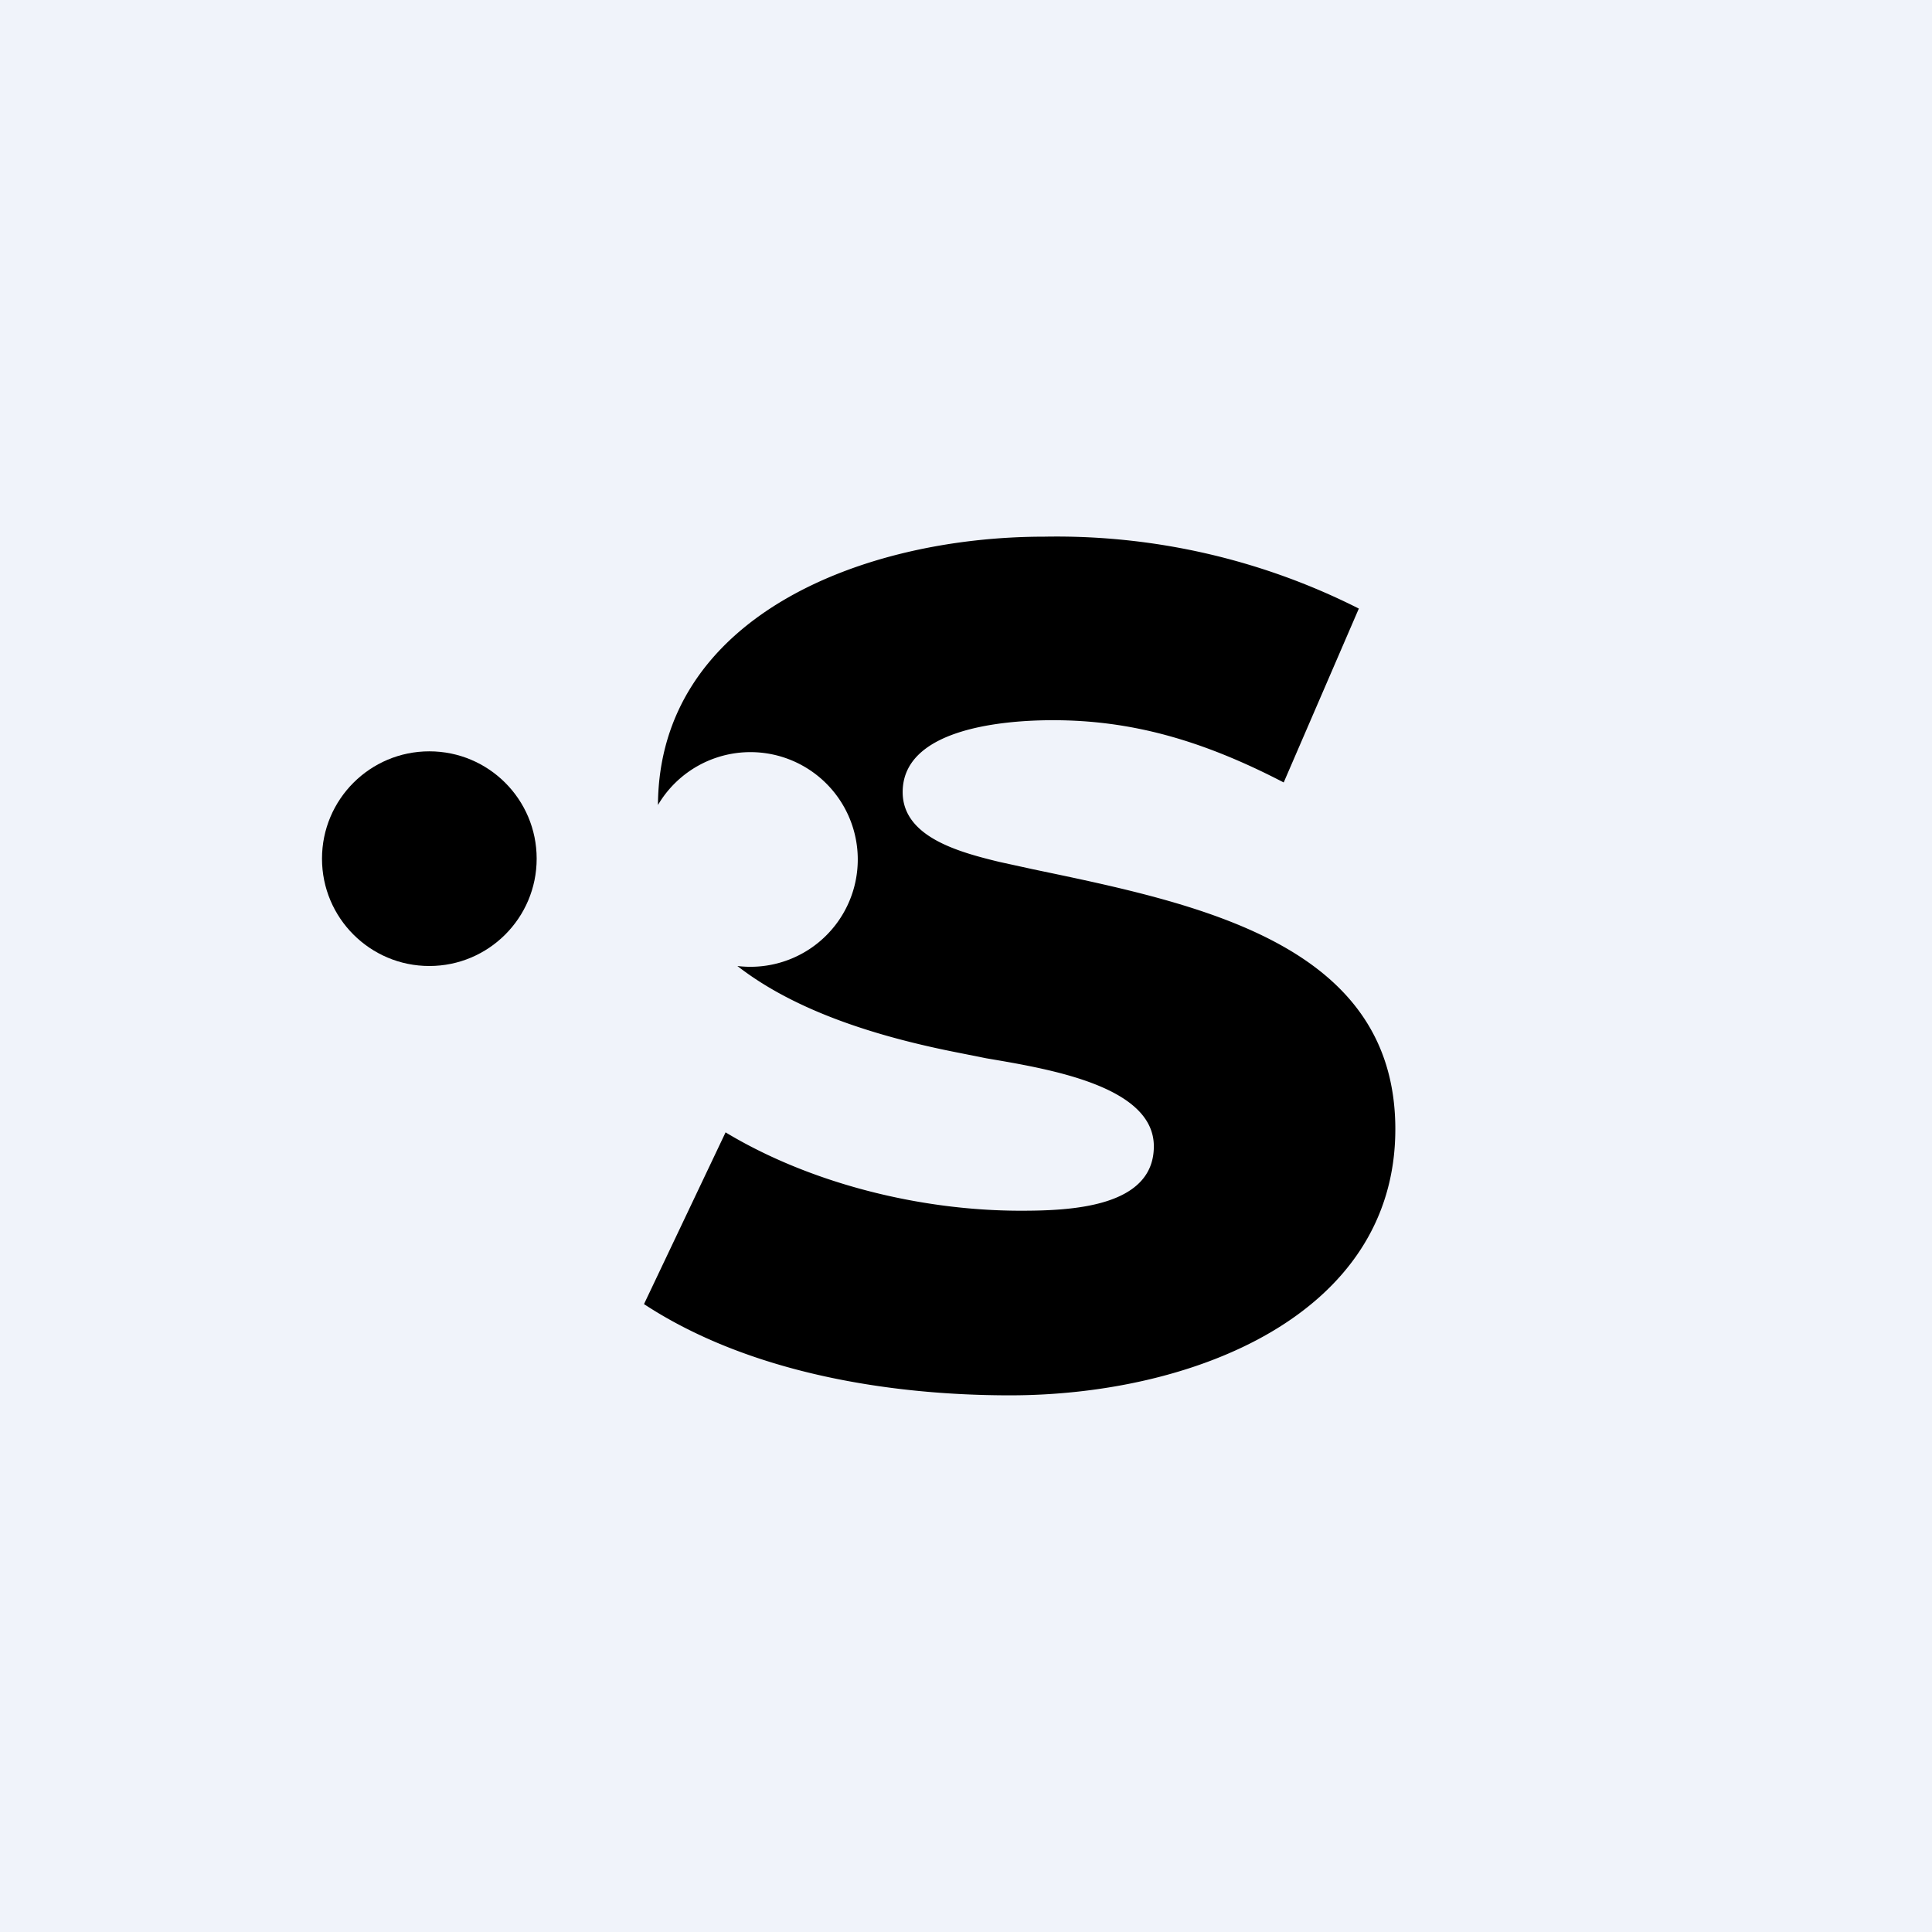
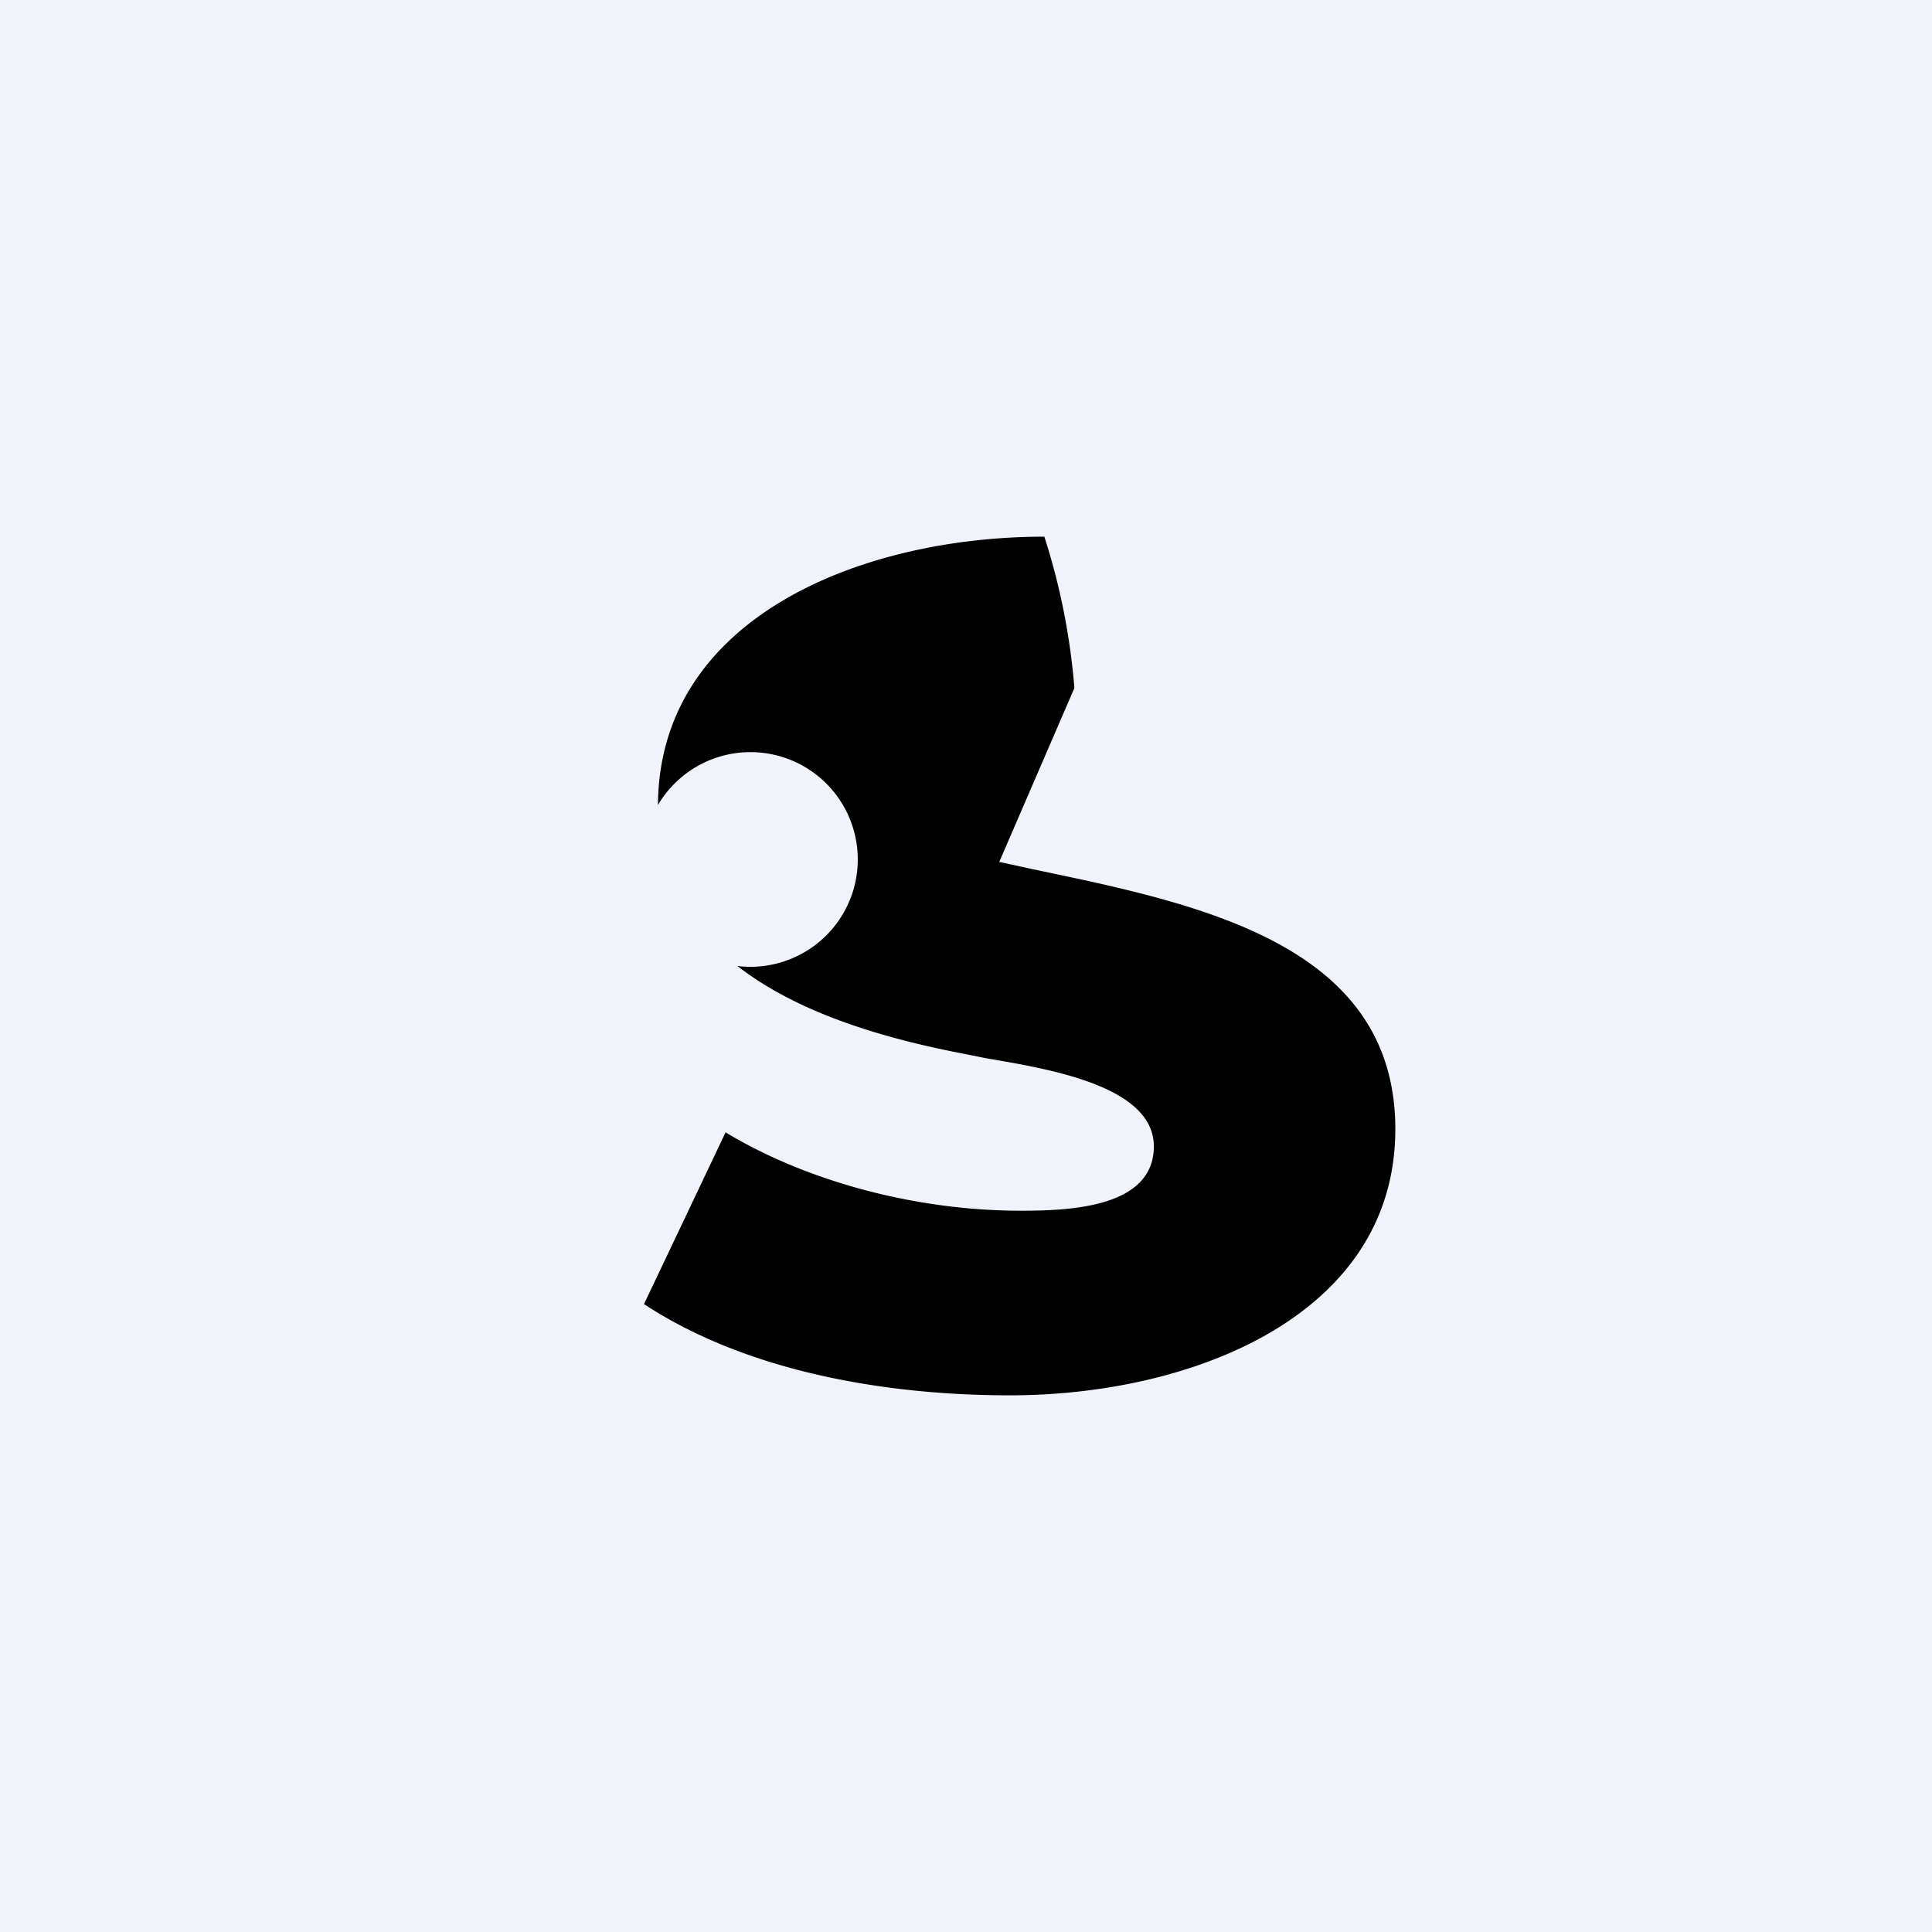
<svg xmlns="http://www.w3.org/2000/svg" width="18" height="18" viewBox="0 0 18 18">
  <path fill="#F0F3FA" d="M0 0h18v18H0z" />
-   <circle cx="4" cy="8" r="1" />
-   <path d="M6 12.15c.96.63 2.25.85 3.41.85 1.69 0 3.59-.74 3.59-2.48 0-1.73-1.84-2.1-3.37-2.42l-.32-.07c-.37-.09-.9-.23-.9-.65 0-.58.9-.67 1.4-.67.72 0 1.38.18 2.15.58l.7-1.62A6.24 6.24 0 0 0 9.73 5c-1.7 0-3.59.75-3.6 2.5A1 1 0 1 1 6.87 9c.54.42 1.3.66 2.07.81l.25.05c.59.1 1.56.26 1.56.82 0 .57-.78.6-1.24.6-.95 0-1.97-.26-2.75-.73L6 12.15Z" />
+   <path d="M6 12.15c.96.63 2.25.85 3.41.85 1.69 0 3.59-.74 3.59-2.48 0-1.73-1.84-2.1-3.37-2.42l-.32-.07l.7-1.62A6.24 6.24 0 0 0 9.73 5c-1.7 0-3.59.75-3.6 2.5A1 1 0 1 1 6.87 9c.54.42 1.3.66 2.07.81l.25.05c.59.1 1.56.26 1.56.82 0 .57-.78.6-1.24.6-.95 0-1.97-.26-2.75-.73L6 12.15Z" />
</svg>